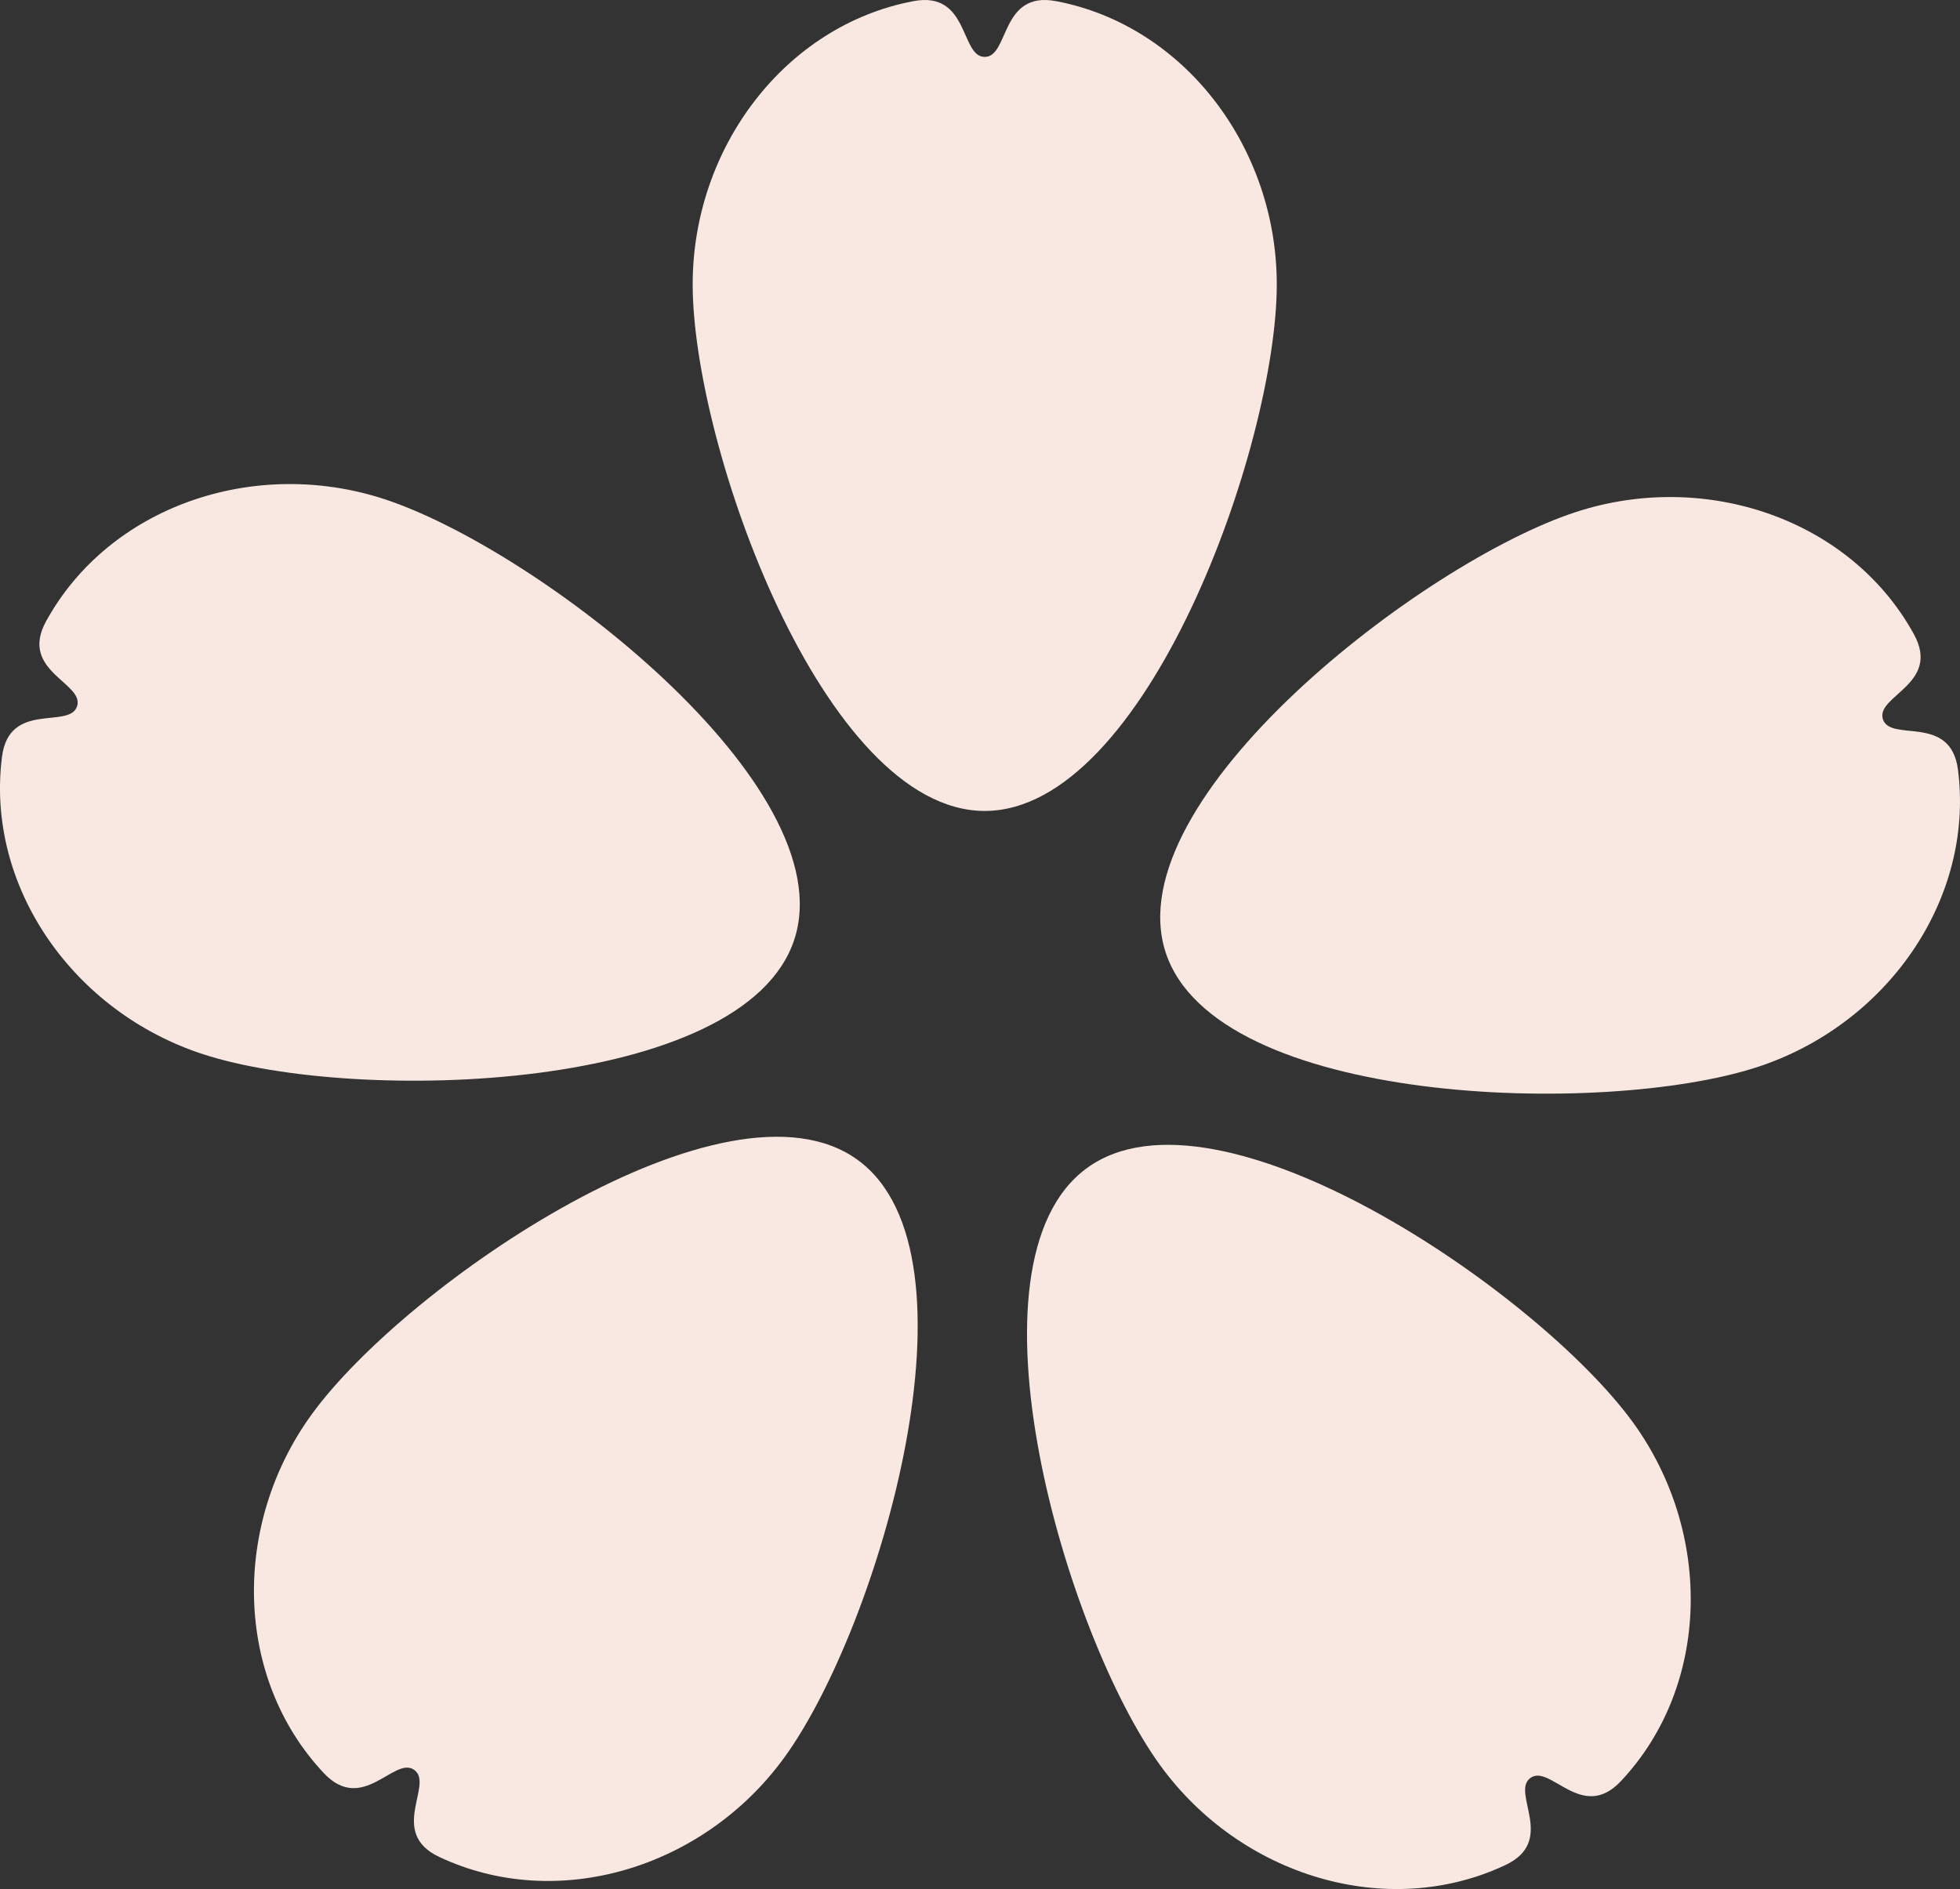
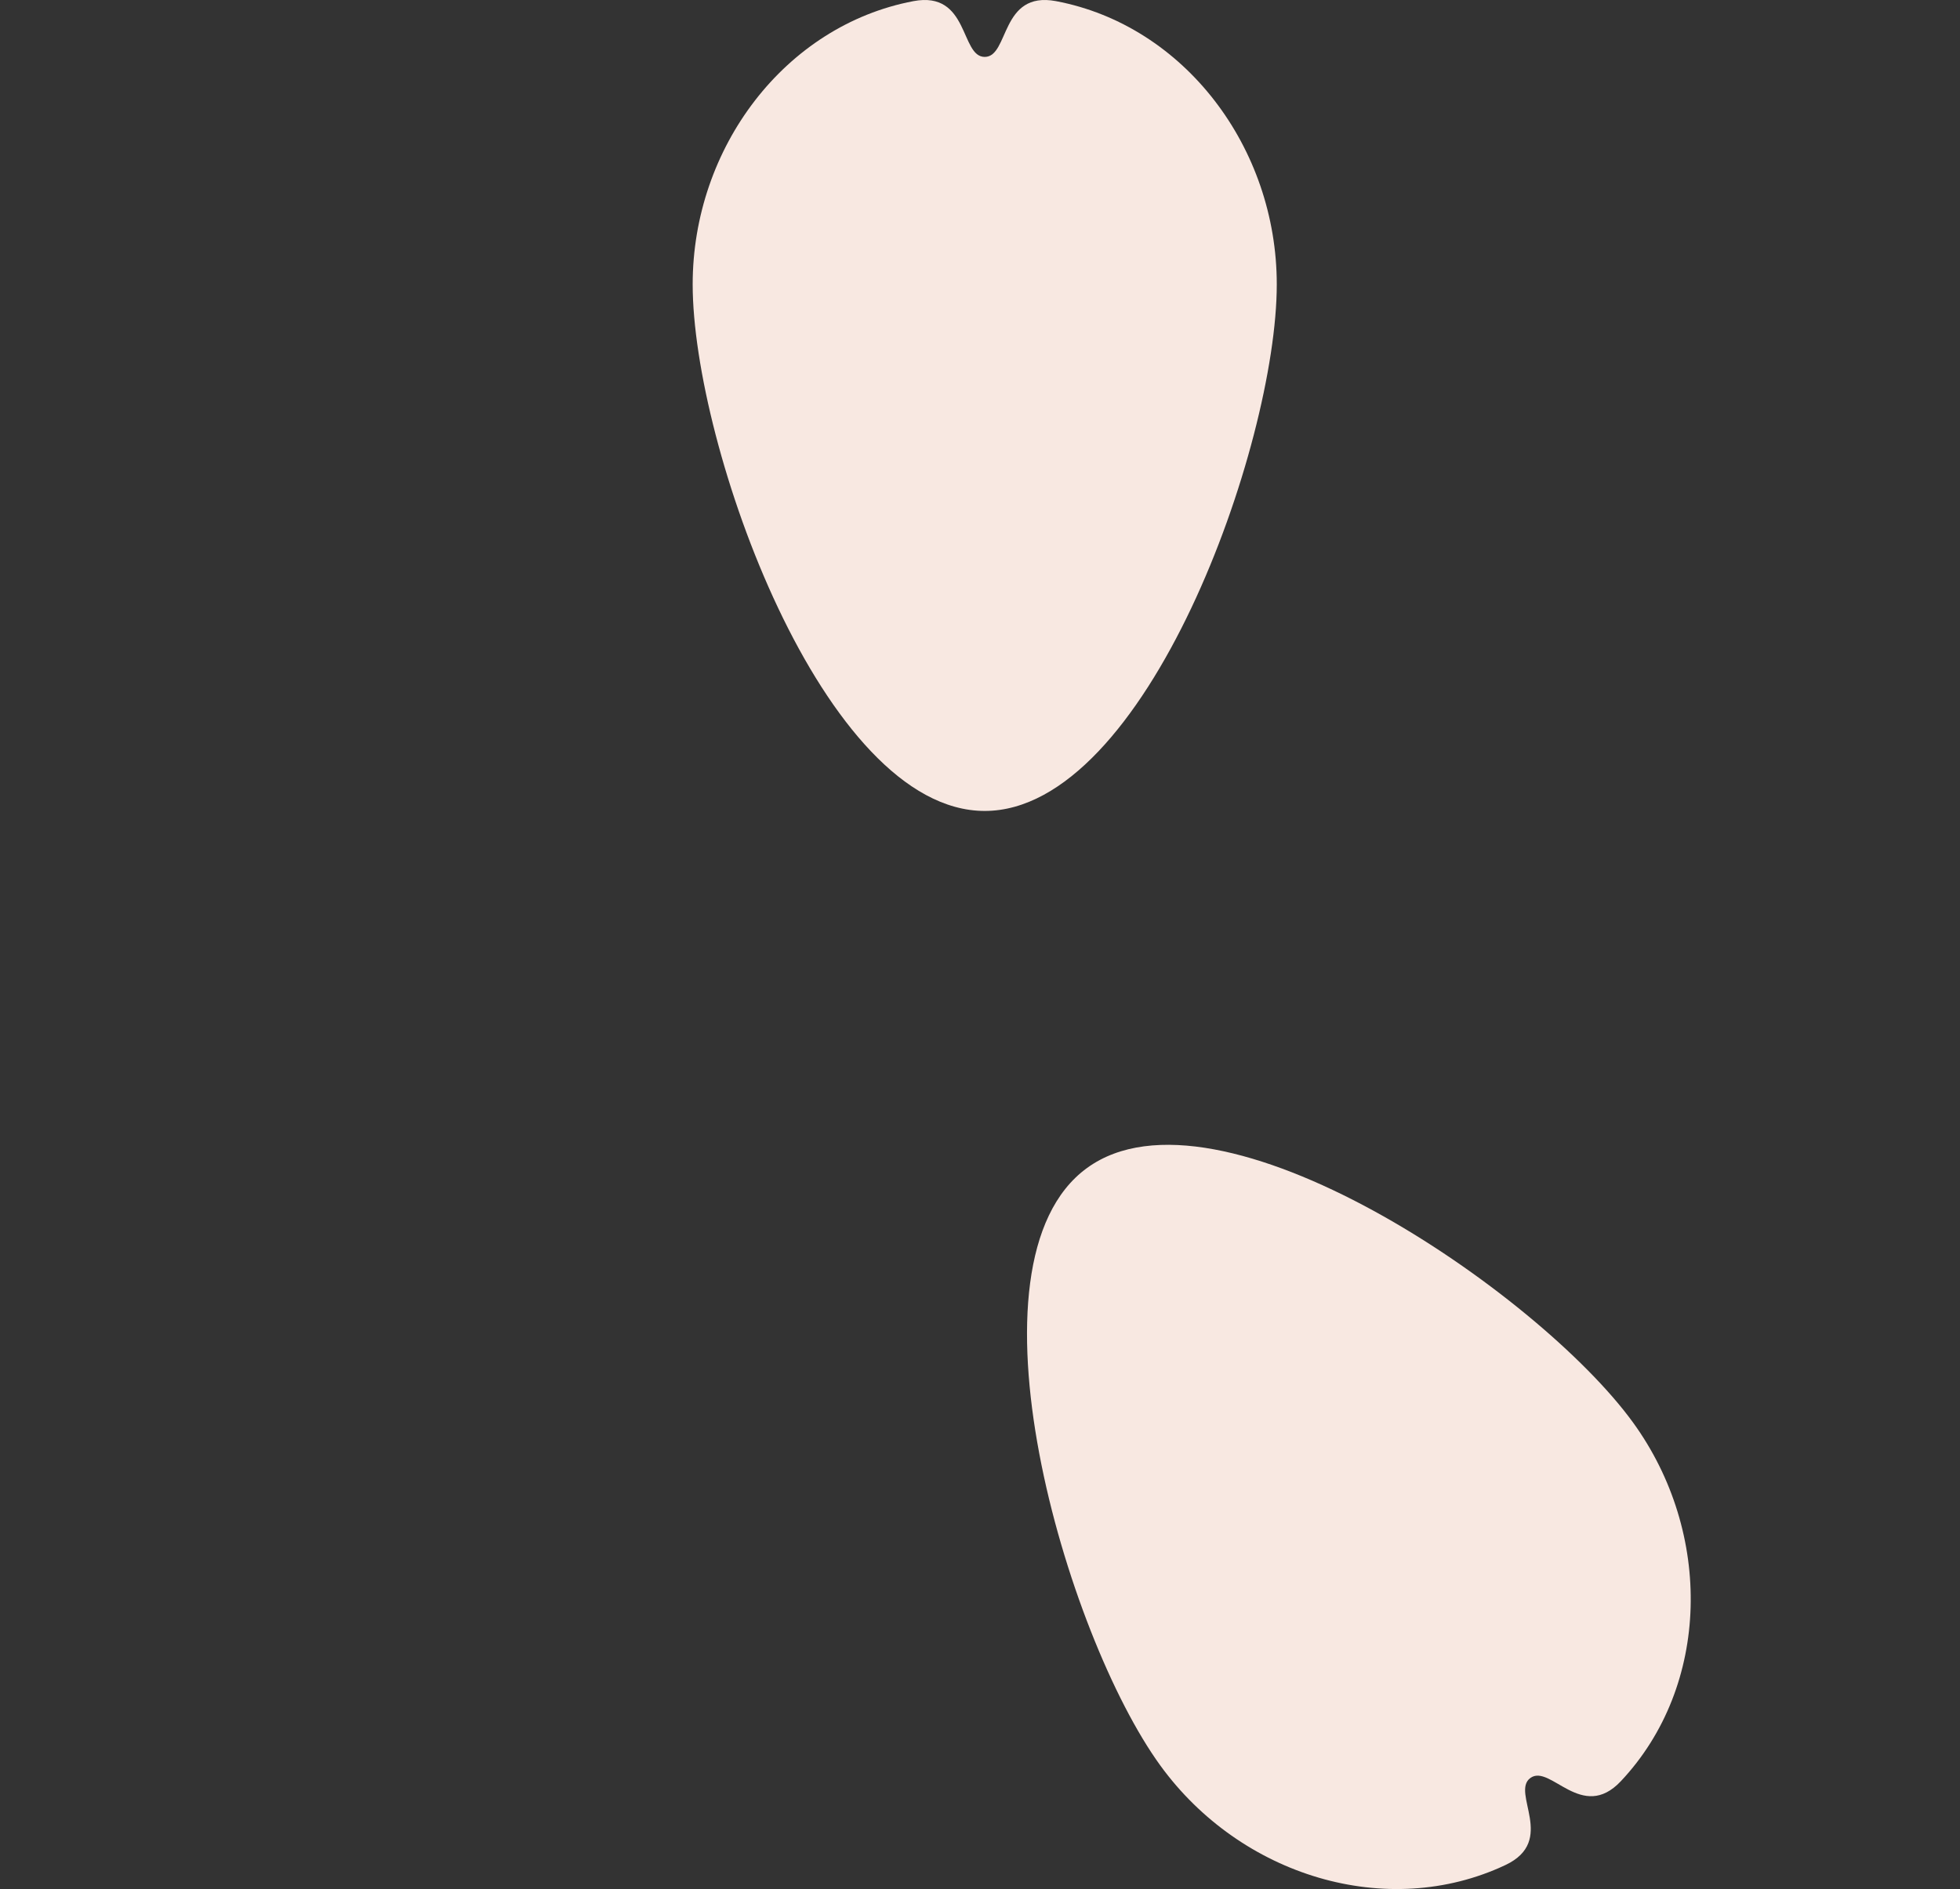
<svg xmlns="http://www.w3.org/2000/svg" viewBox="0 0 124.472 119.994" width="100%" style="vertical-align: middle; max-width: 100%; width: 100%;">
  <rect x="0" y="0" width="124.472" height="119.994" fill="#333333" stroke="none" />
  <g>
    <g>
      <path d="M62.536,3.615C64.1,3.615,63.51-.6,67.067.073c8.157,1.549,14.016,9.31,14.016,17.99,0,10.243-8.3,33.449-18.547,33.449S43.989,28.306,43.989,18.063c0-8.68,5.859-16.441,14.016-17.99C61.561-.6,60.973,3.615,62.536,3.615Z" fill="rgb(248,232,225)">
     </path>
-       <path d="M4.895,44.862c.483-1.486-3.71-2.229-1.968-5.4,3.993-7.279,13.184-10.453,21.44-7.771,9.742,3.165,29.246,18.234,26.081,27.976s-27.8,10.468-37.544,7.3C4.649,64.284-.921,56.314.126,48.077.583,44.486,4.412,46.349,4.895,44.862Z" fill="rgb(248,232,225)">
-      </path>
-       <path d="M26.311,112.429c-1.264-.919-3.266,2.838-5.747.2-5.689-6.048-5.867-15.77-.765-22.792,6.021-8.287,26.379-22.181,34.666-16.16s1.364,29.676-4.657,37.963c-5.1,7.022-14.4,9.857-21.913,6.315C24.621,116.413,27.576,113.348,26.311,112.429Z" fill="rgb(248,232,225)">
-      </path>
      <path d="M97.189,112.939c-1.264.919,1.69,3.985-1.584,5.529-7.51,3.541-16.811.707-21.913-6.316-6.021-8.287-12.943-31.942-4.656-37.963s28.645,7.873,34.665,16.16c5.1,7.023,4.924,16.745-.765,22.792C100.456,115.778,98.454,112.021,97.189,112.939Z" fill="rgb(248,232,225)">
-      </path>
-       <path d="M119.577,45.689c.483,1.486,4.311-.377,4.768,3.214,1.048,8.237-4.522,16.207-12.778,18.889-9.741,3.166-34.378,2.44-37.543-7.3s16.339-24.811,26.081-27.976c8.255-2.682,17.446.492,21.44,7.771C123.286,43.459,119.094,44.2,119.577,45.689Z" fill="rgb(248,232,225)">
     </path>
    </g>
  </g>
</svg>